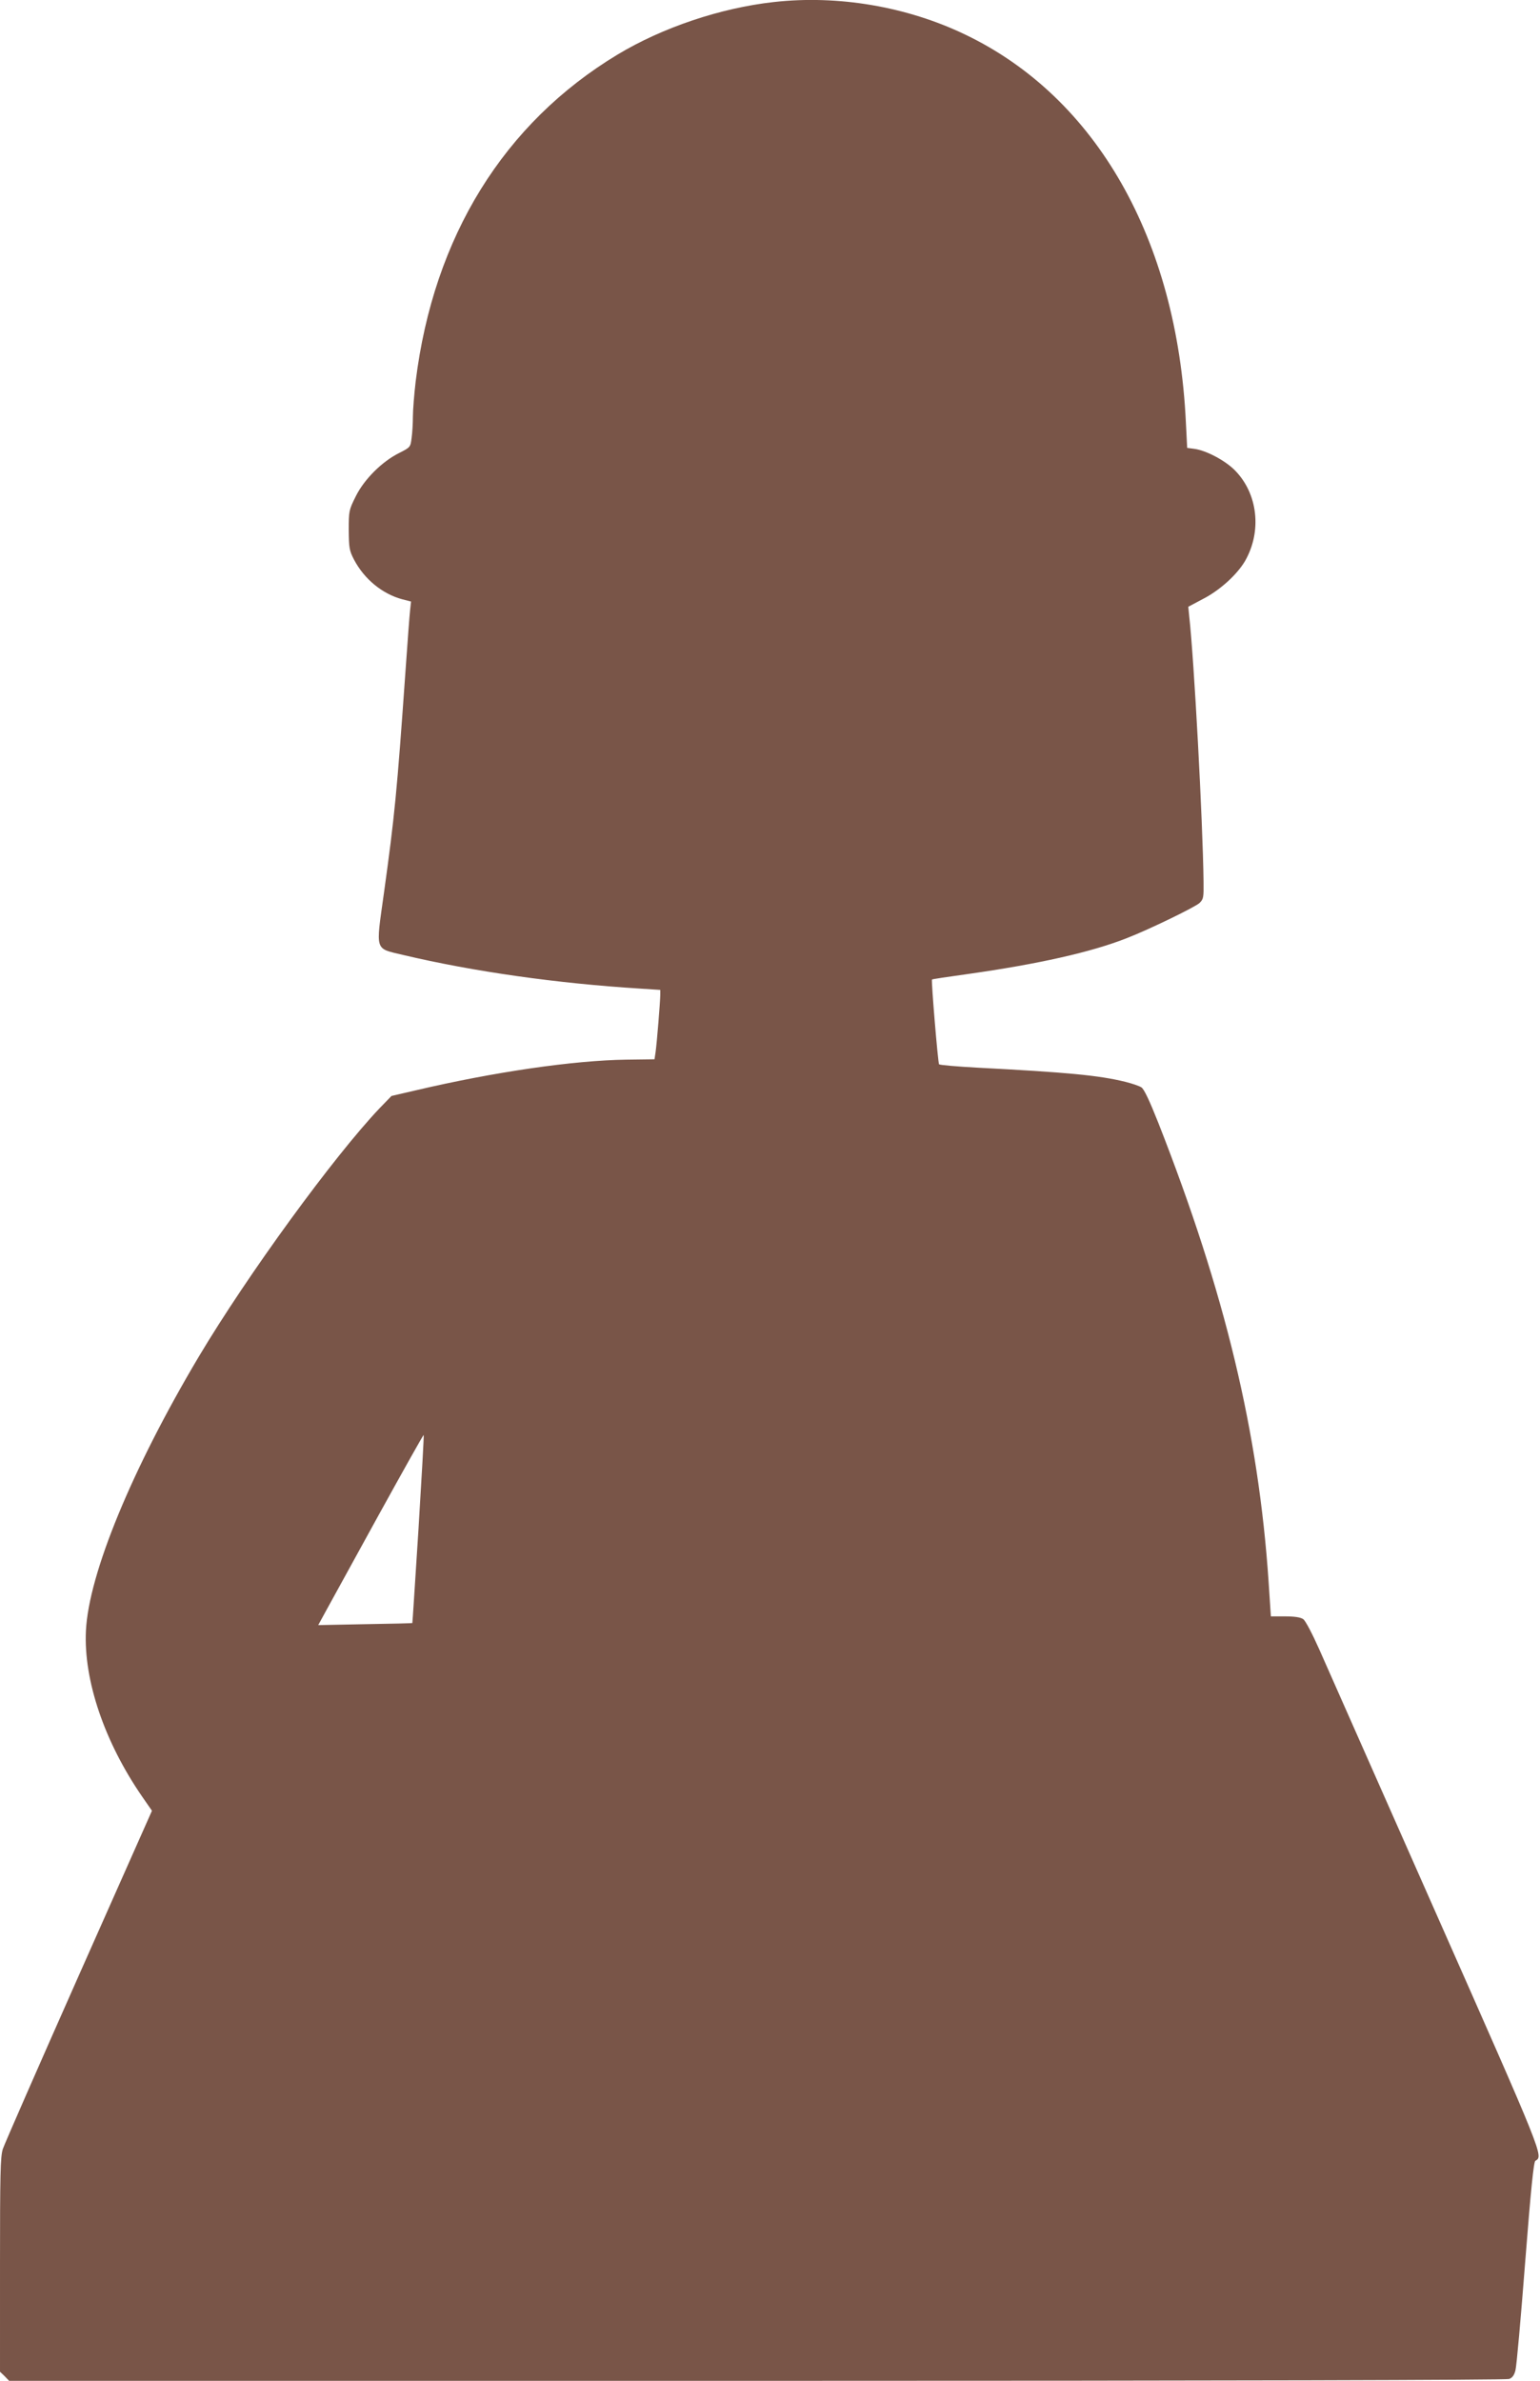
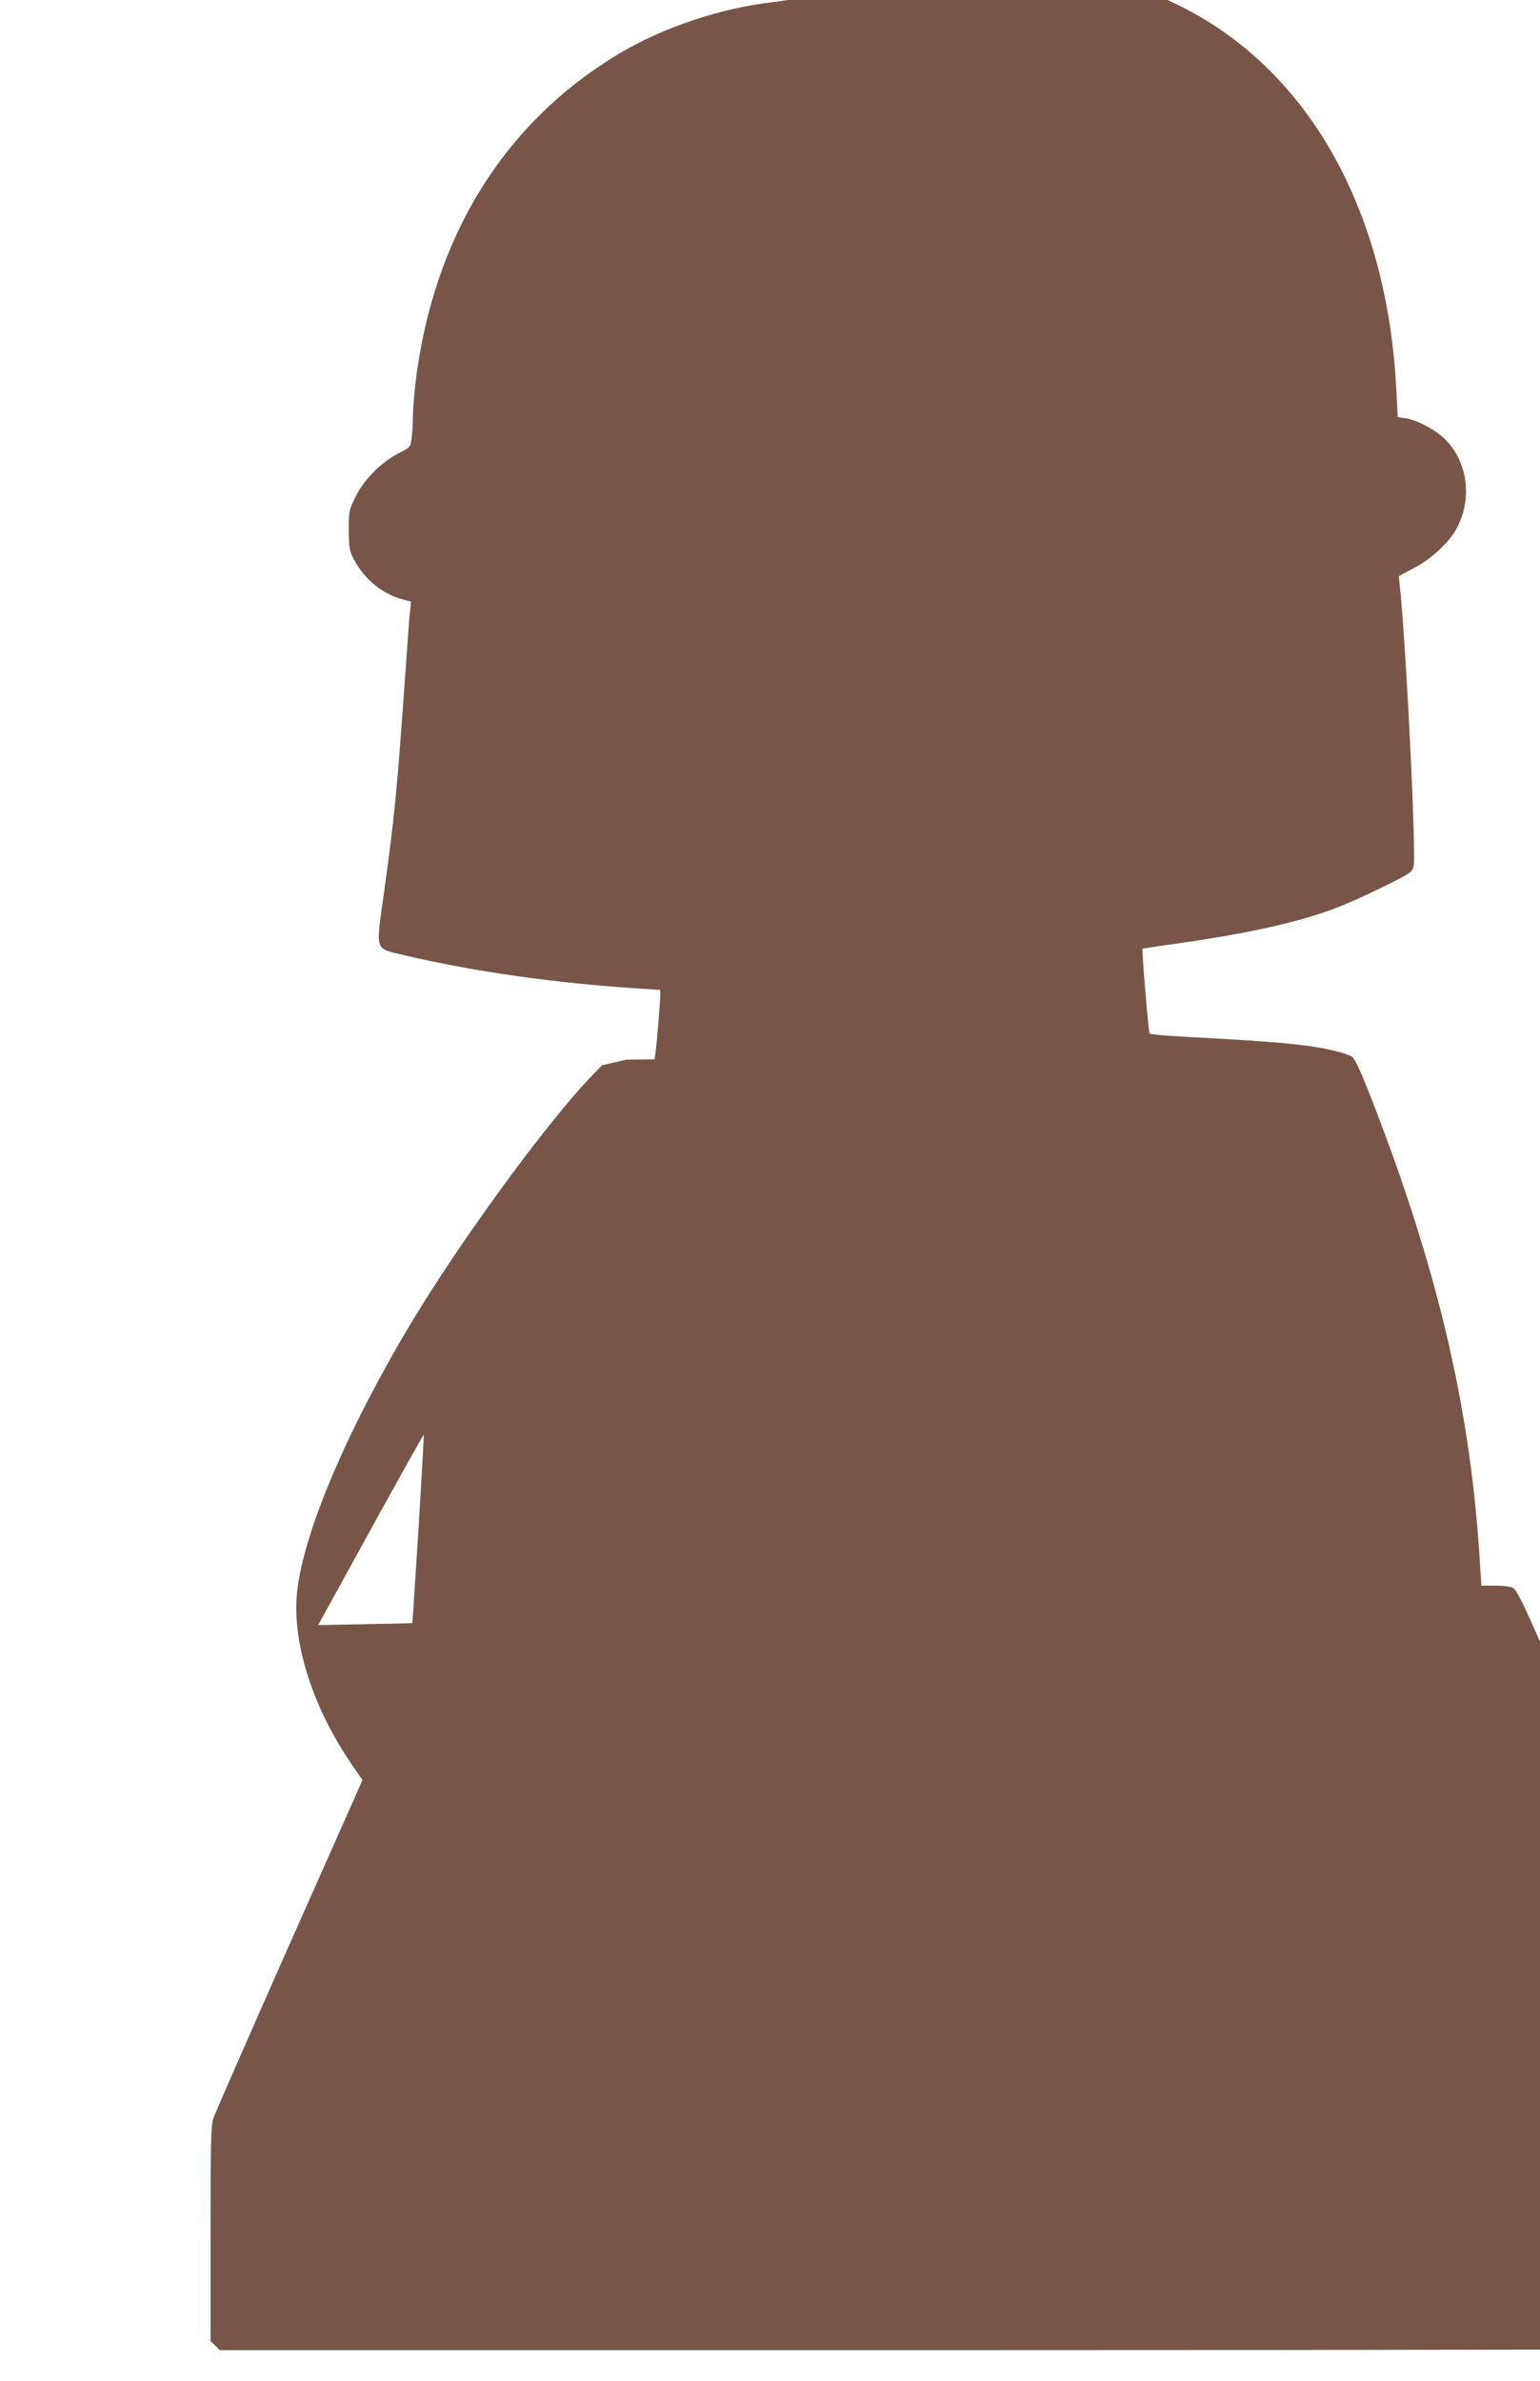
<svg xmlns="http://www.w3.org/2000/svg" version="1.0" width="828pt" height="1280pt" viewBox="0 0 828 1280" preserveAspectRatio="xMidYMid meet">
  <g transform="translate(0,1280) scale(0.1,-0.1)" fill="#795548" stroke="none">
-     <path d="M4160 12789 c-287 -32 -598 -137 -839 -282 -612 -369 -990 -980 -1086 -1757 -8 -68 -15 -154 -15 -190 0 -36 -3 -87 -7 -115 -6 -49 -7 -50 -66 -80 -93 -46 -189 -142 -234 -233 -37 -74 -38 -79 -38 -182 1 -95 3 -110 28 -158 55 -105 152 -185 260 -214 l47 -12 -5 -46 c-3 -25 -14 -173 -25 -330 -46 -652 -58 -775 -116 -1193 -44 -316 -51 -294 103 -331 381 -90 827 -153 1276 -181 l107 -7 0 -26 c0 -35 -18 -256 -25 -307 l-6 -40 -152 -2 c-284 -4 -711 -66 -1132 -165 l-130 -30 -64 -66 c-245 -258 -709 -894 -973 -1337 -358 -602 -591 -1166 -606 -1472 -13 -267 100 -599 303 -893 l52 -75 -393 -885 c-216 -487 -400 -907 -409 -934 -13 -42 -15 -135 -15 -623 l0 -574 25 -24 24 -25 4020 0 c2533 0 4029 4 4045 10 17 6 28 21 34 47 6 21 29 281 52 578 31 396 46 542 55 548 44 25 47 18 -535 1333 -309 698 -591 1335 -627 1417 -37 83 -74 154 -86 162 -14 10 -47 15 -98 15 l-76 0 -12 183 c-54 805 -234 1556 -593 2470 -48 121 -77 182 -91 191 -12 8 -51 21 -87 30 -143 35 -314 51 -795 76 -110 6 -202 14 -206 18 -6 8 -43 451 -38 456 2 2 88 15 190 29 382 54 667 118 859 194 121 47 365 166 389 188 22 21 23 30 22 116 -4 328 -51 1194 -77 1426 l-5 51 81 43 c89 46 180 129 223 201 93 160 71 365 -55 491 -52 52 -154 106 -217 114 l-38 5 -7 138 c-47 983 -481 1746 -1186 2084 -314 151 -685 214 -1030 175z m-1910 -8211 c-18 -276 -32 -504 -33 -504 -1 -1 -116 -4 -254 -6 l-252 -5 42 77 c23 42 150 273 282 513 132 239 241 434 243 432 2 -2 -11 -230 -28 -507z" />
+     <path d="M4160 12789 c-287 -32 -598 -137 -839 -282 -612 -369 -990 -980 -1086 -1757 -8 -68 -15 -154 -15 -190 0 -36 -3 -87 -7 -115 -6 -49 -7 -50 -66 -80 -93 -46 -189 -142 -234 -233 -37 -74 -38 -79 -38 -182 1 -95 3 -110 28 -158 55 -105 152 -185 260 -214 l47 -12 -5 -46 c-3 -25 -14 -173 -25 -330 -46 -652 -58 -775 -116 -1193 -44 -316 -51 -294 103 -331 381 -90 827 -153 1276 -181 l107 -7 0 -26 c0 -35 -18 -256 -25 -307 l-6 -40 -152 -2 l-130 -30 -64 -66 c-245 -258 -709 -894 -973 -1337 -358 -602 -591 -1166 -606 -1472 -13 -267 100 -599 303 -893 l52 -75 -393 -885 c-216 -487 -400 -907 -409 -934 -13 -42 -15 -135 -15 -623 l0 -574 25 -24 24 -25 4020 0 c2533 0 4029 4 4045 10 17 6 28 21 34 47 6 21 29 281 52 578 31 396 46 542 55 548 44 25 47 18 -535 1333 -309 698 -591 1335 -627 1417 -37 83 -74 154 -86 162 -14 10 -47 15 -98 15 l-76 0 -12 183 c-54 805 -234 1556 -593 2470 -48 121 -77 182 -91 191 -12 8 -51 21 -87 30 -143 35 -314 51 -795 76 -110 6 -202 14 -206 18 -6 8 -43 451 -38 456 2 2 88 15 190 29 382 54 667 118 859 194 121 47 365 166 389 188 22 21 23 30 22 116 -4 328 -51 1194 -77 1426 l-5 51 81 43 c89 46 180 129 223 201 93 160 71 365 -55 491 -52 52 -154 106 -217 114 l-38 5 -7 138 c-47 983 -481 1746 -1186 2084 -314 151 -685 214 -1030 175z m-1910 -8211 c-18 -276 -32 -504 -33 -504 -1 -1 -116 -4 -254 -6 l-252 -5 42 77 c23 42 150 273 282 513 132 239 241 434 243 432 2 -2 -11 -230 -28 -507z" />
  </g>
</svg>